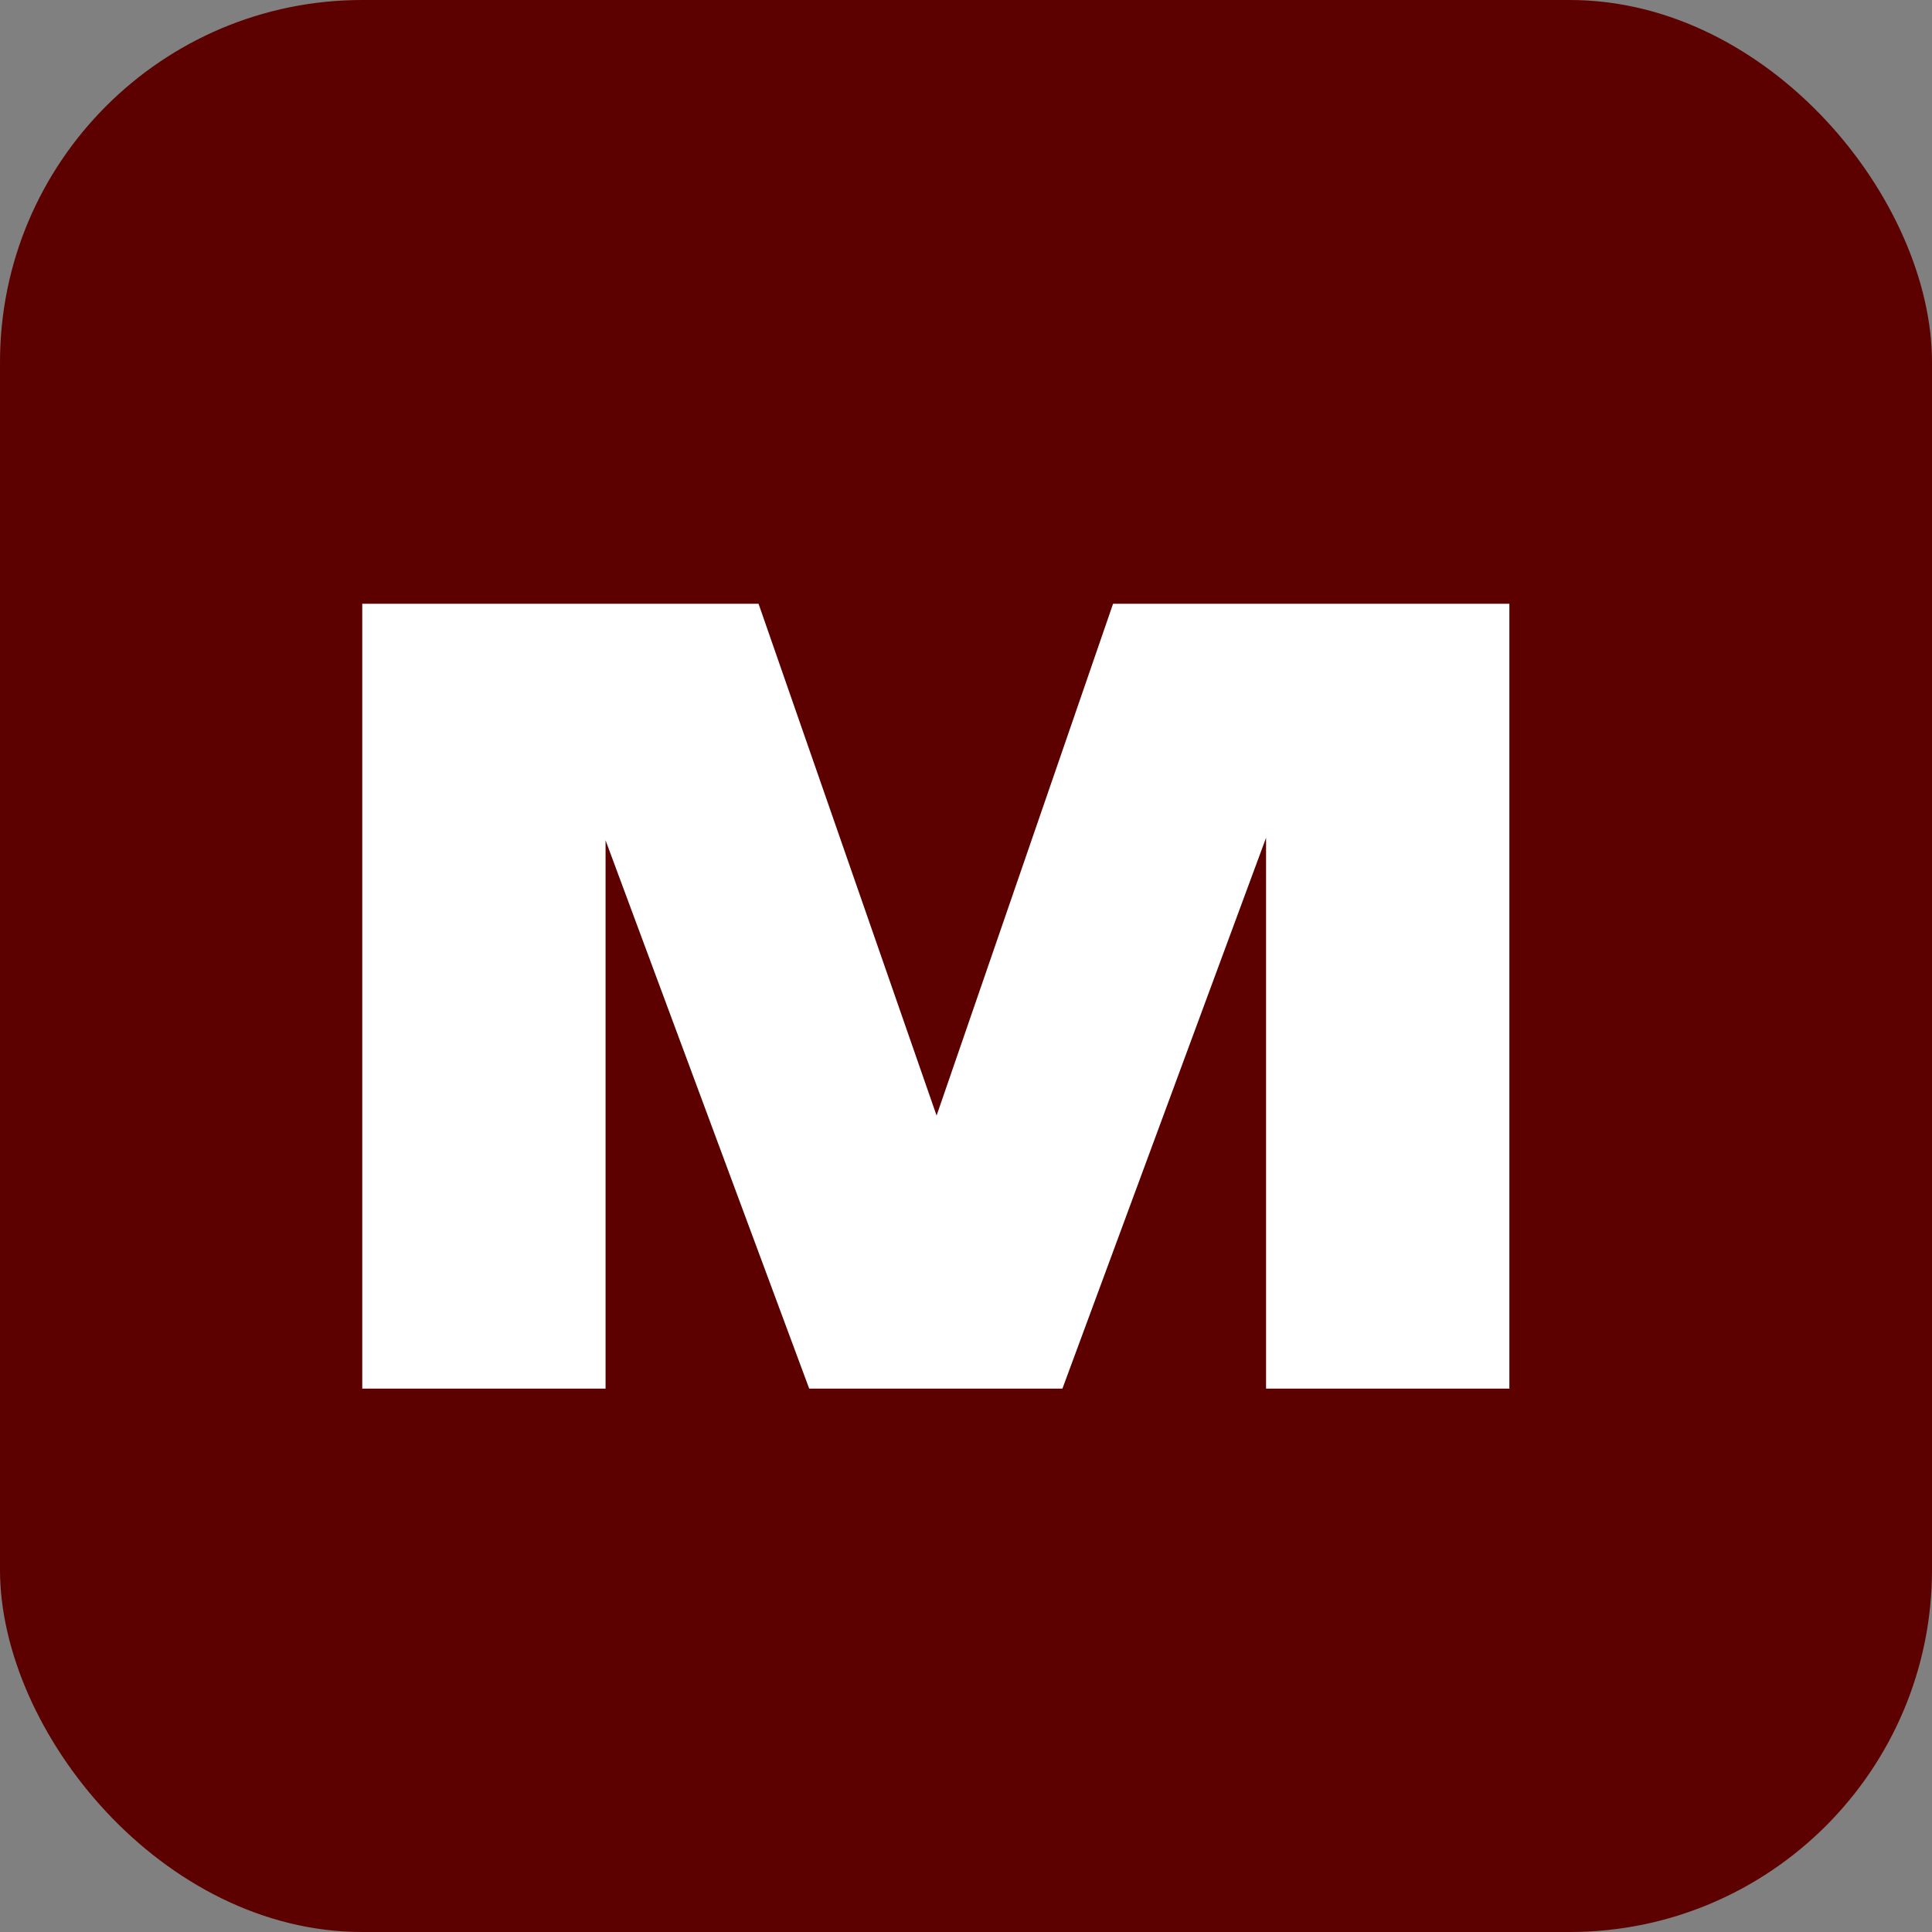
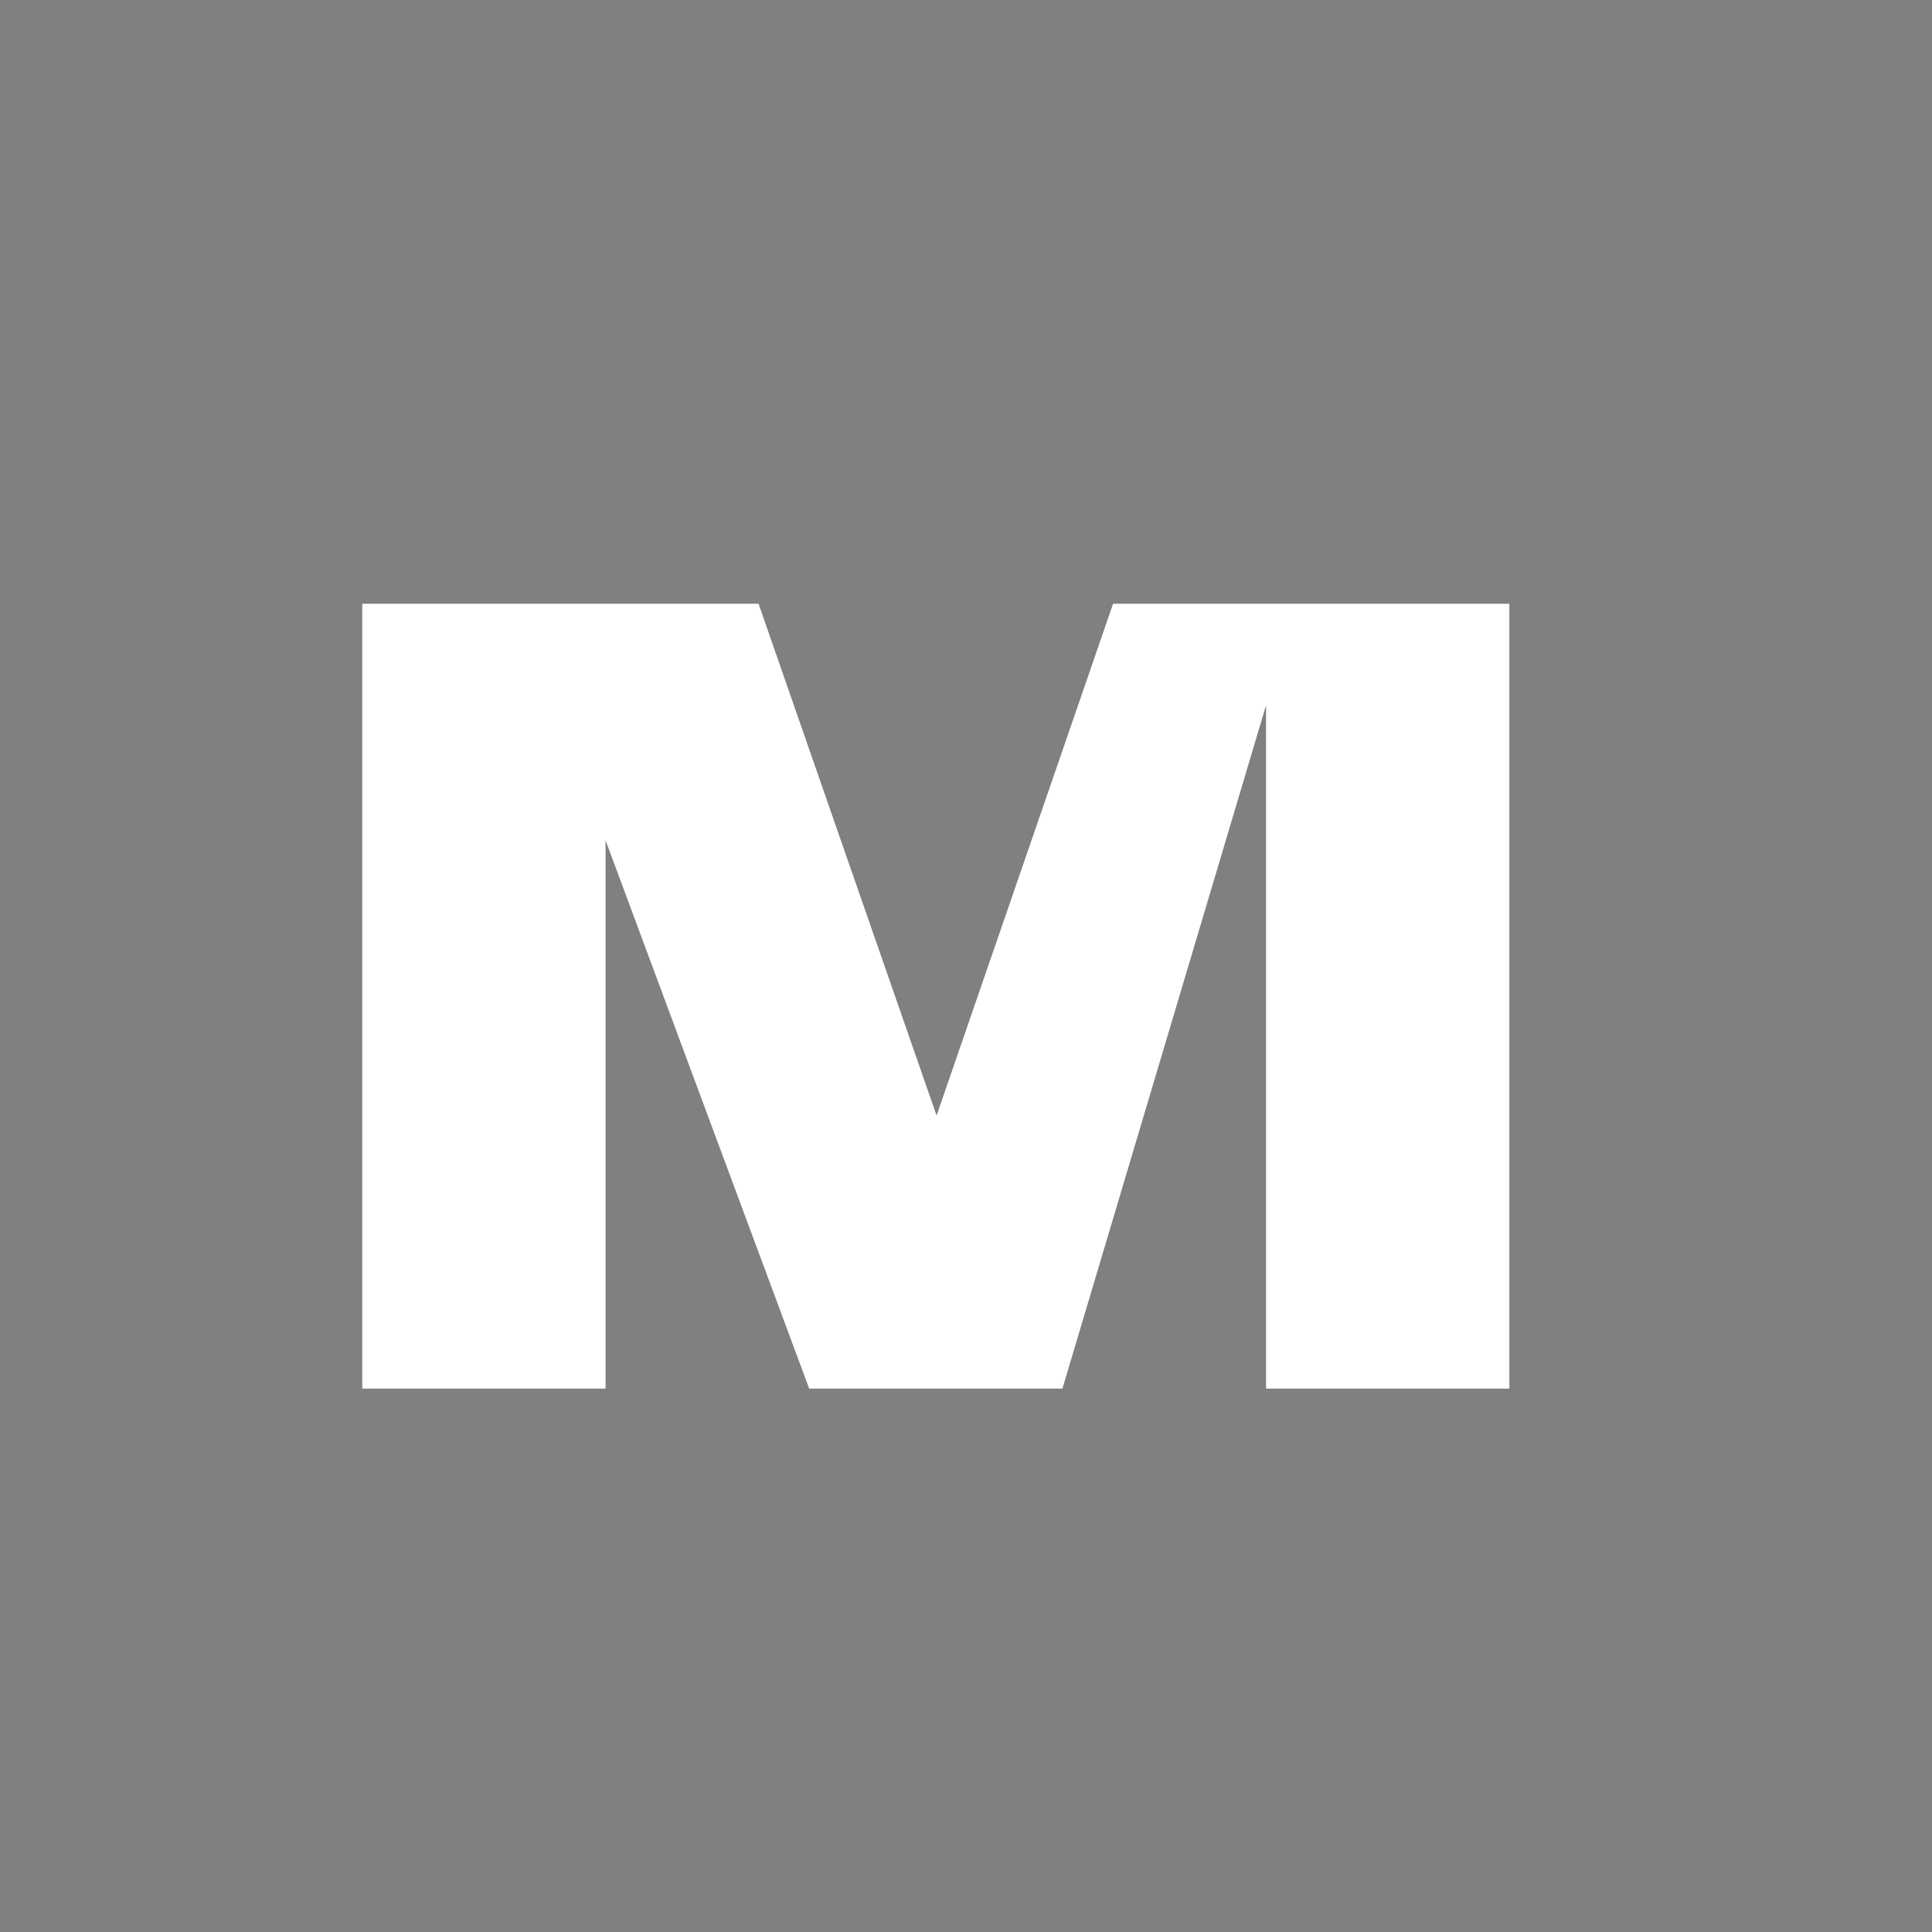
<svg xmlns="http://www.w3.org/2000/svg" width="32" height="32" viewBox="0 0 32 32" fill="none">
  <rect x="0" y="0" width="32" height="32" fill="#808080" stroke="none" />
-   <rect width="32" height="32" rx="6" fill="#5D0000" />
-   <path d="M25 10V23H20.97V11.681L21.743 11.785L17.597 23H13.403L9.257 11.837L10.03 11.716V23H6V10H12.564L16.248 20.591H14.784L18.436 10H25Z" fill="white" />
+   <path d="M25 10V23H20.97V11.681L17.597 23H13.403L9.257 11.837L10.03 11.716V23H6V10H12.564L16.248 20.591H14.784L18.436 10H25Z" fill="white" />
</svg>